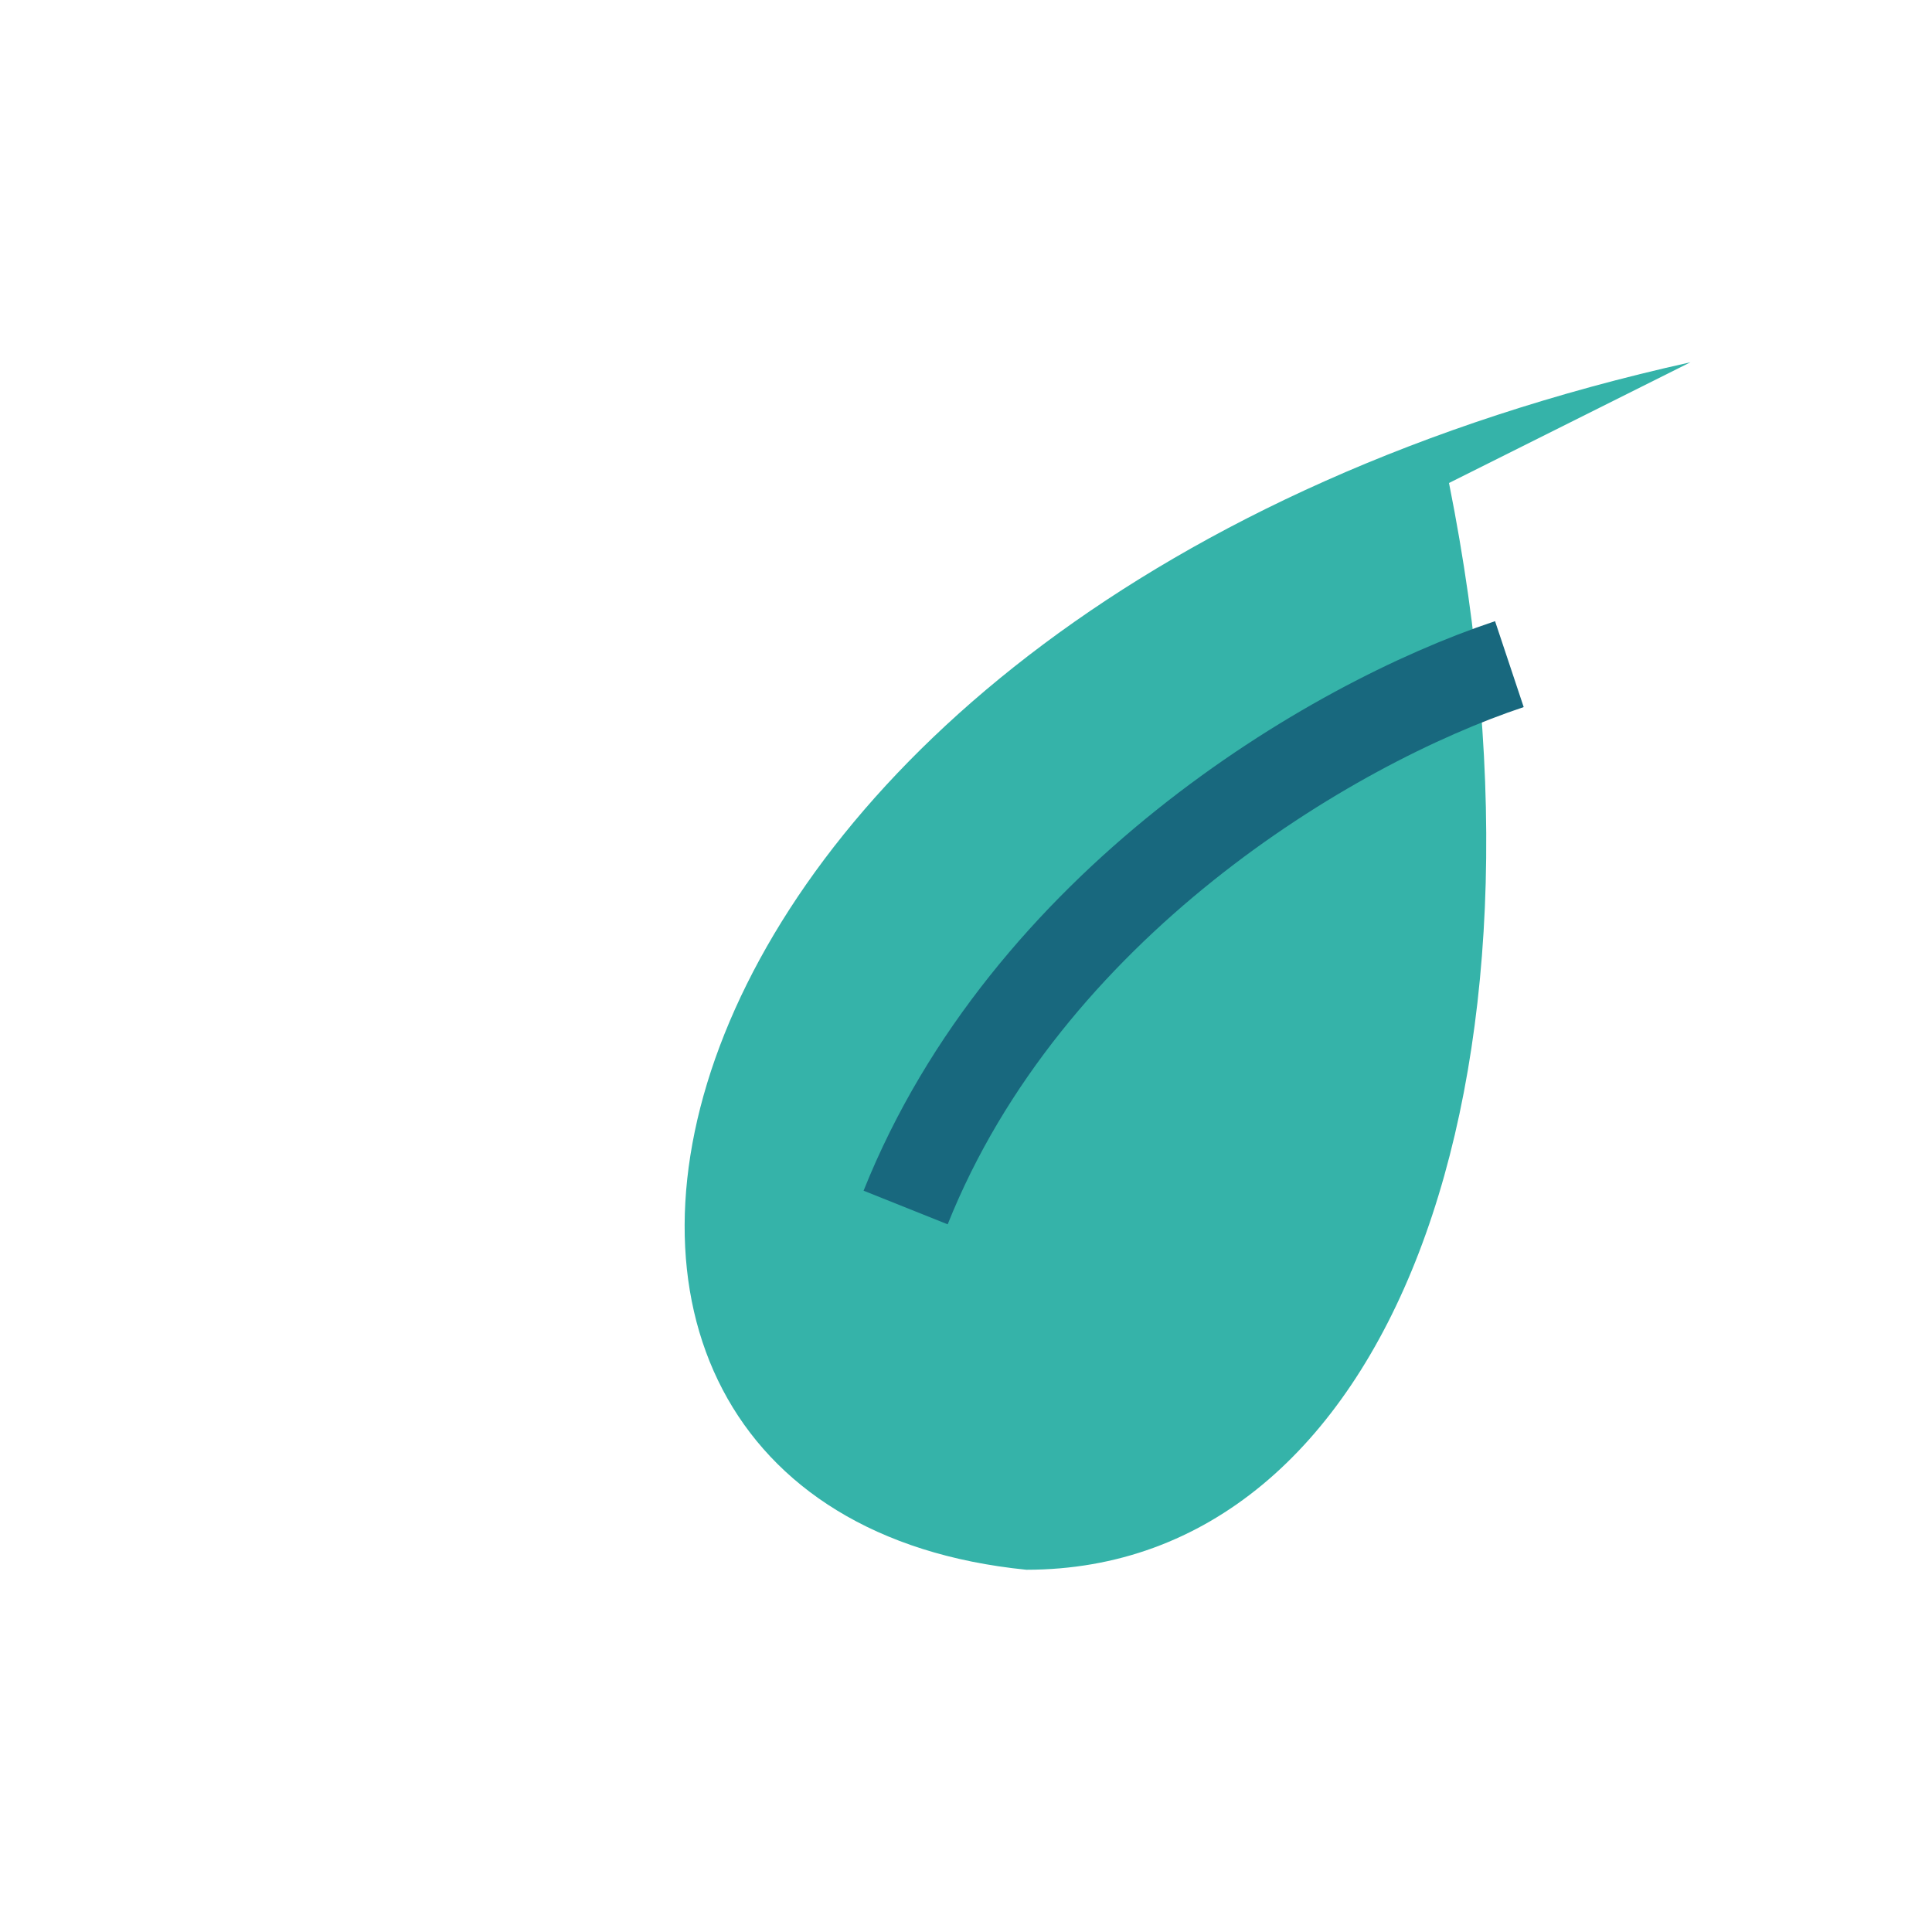
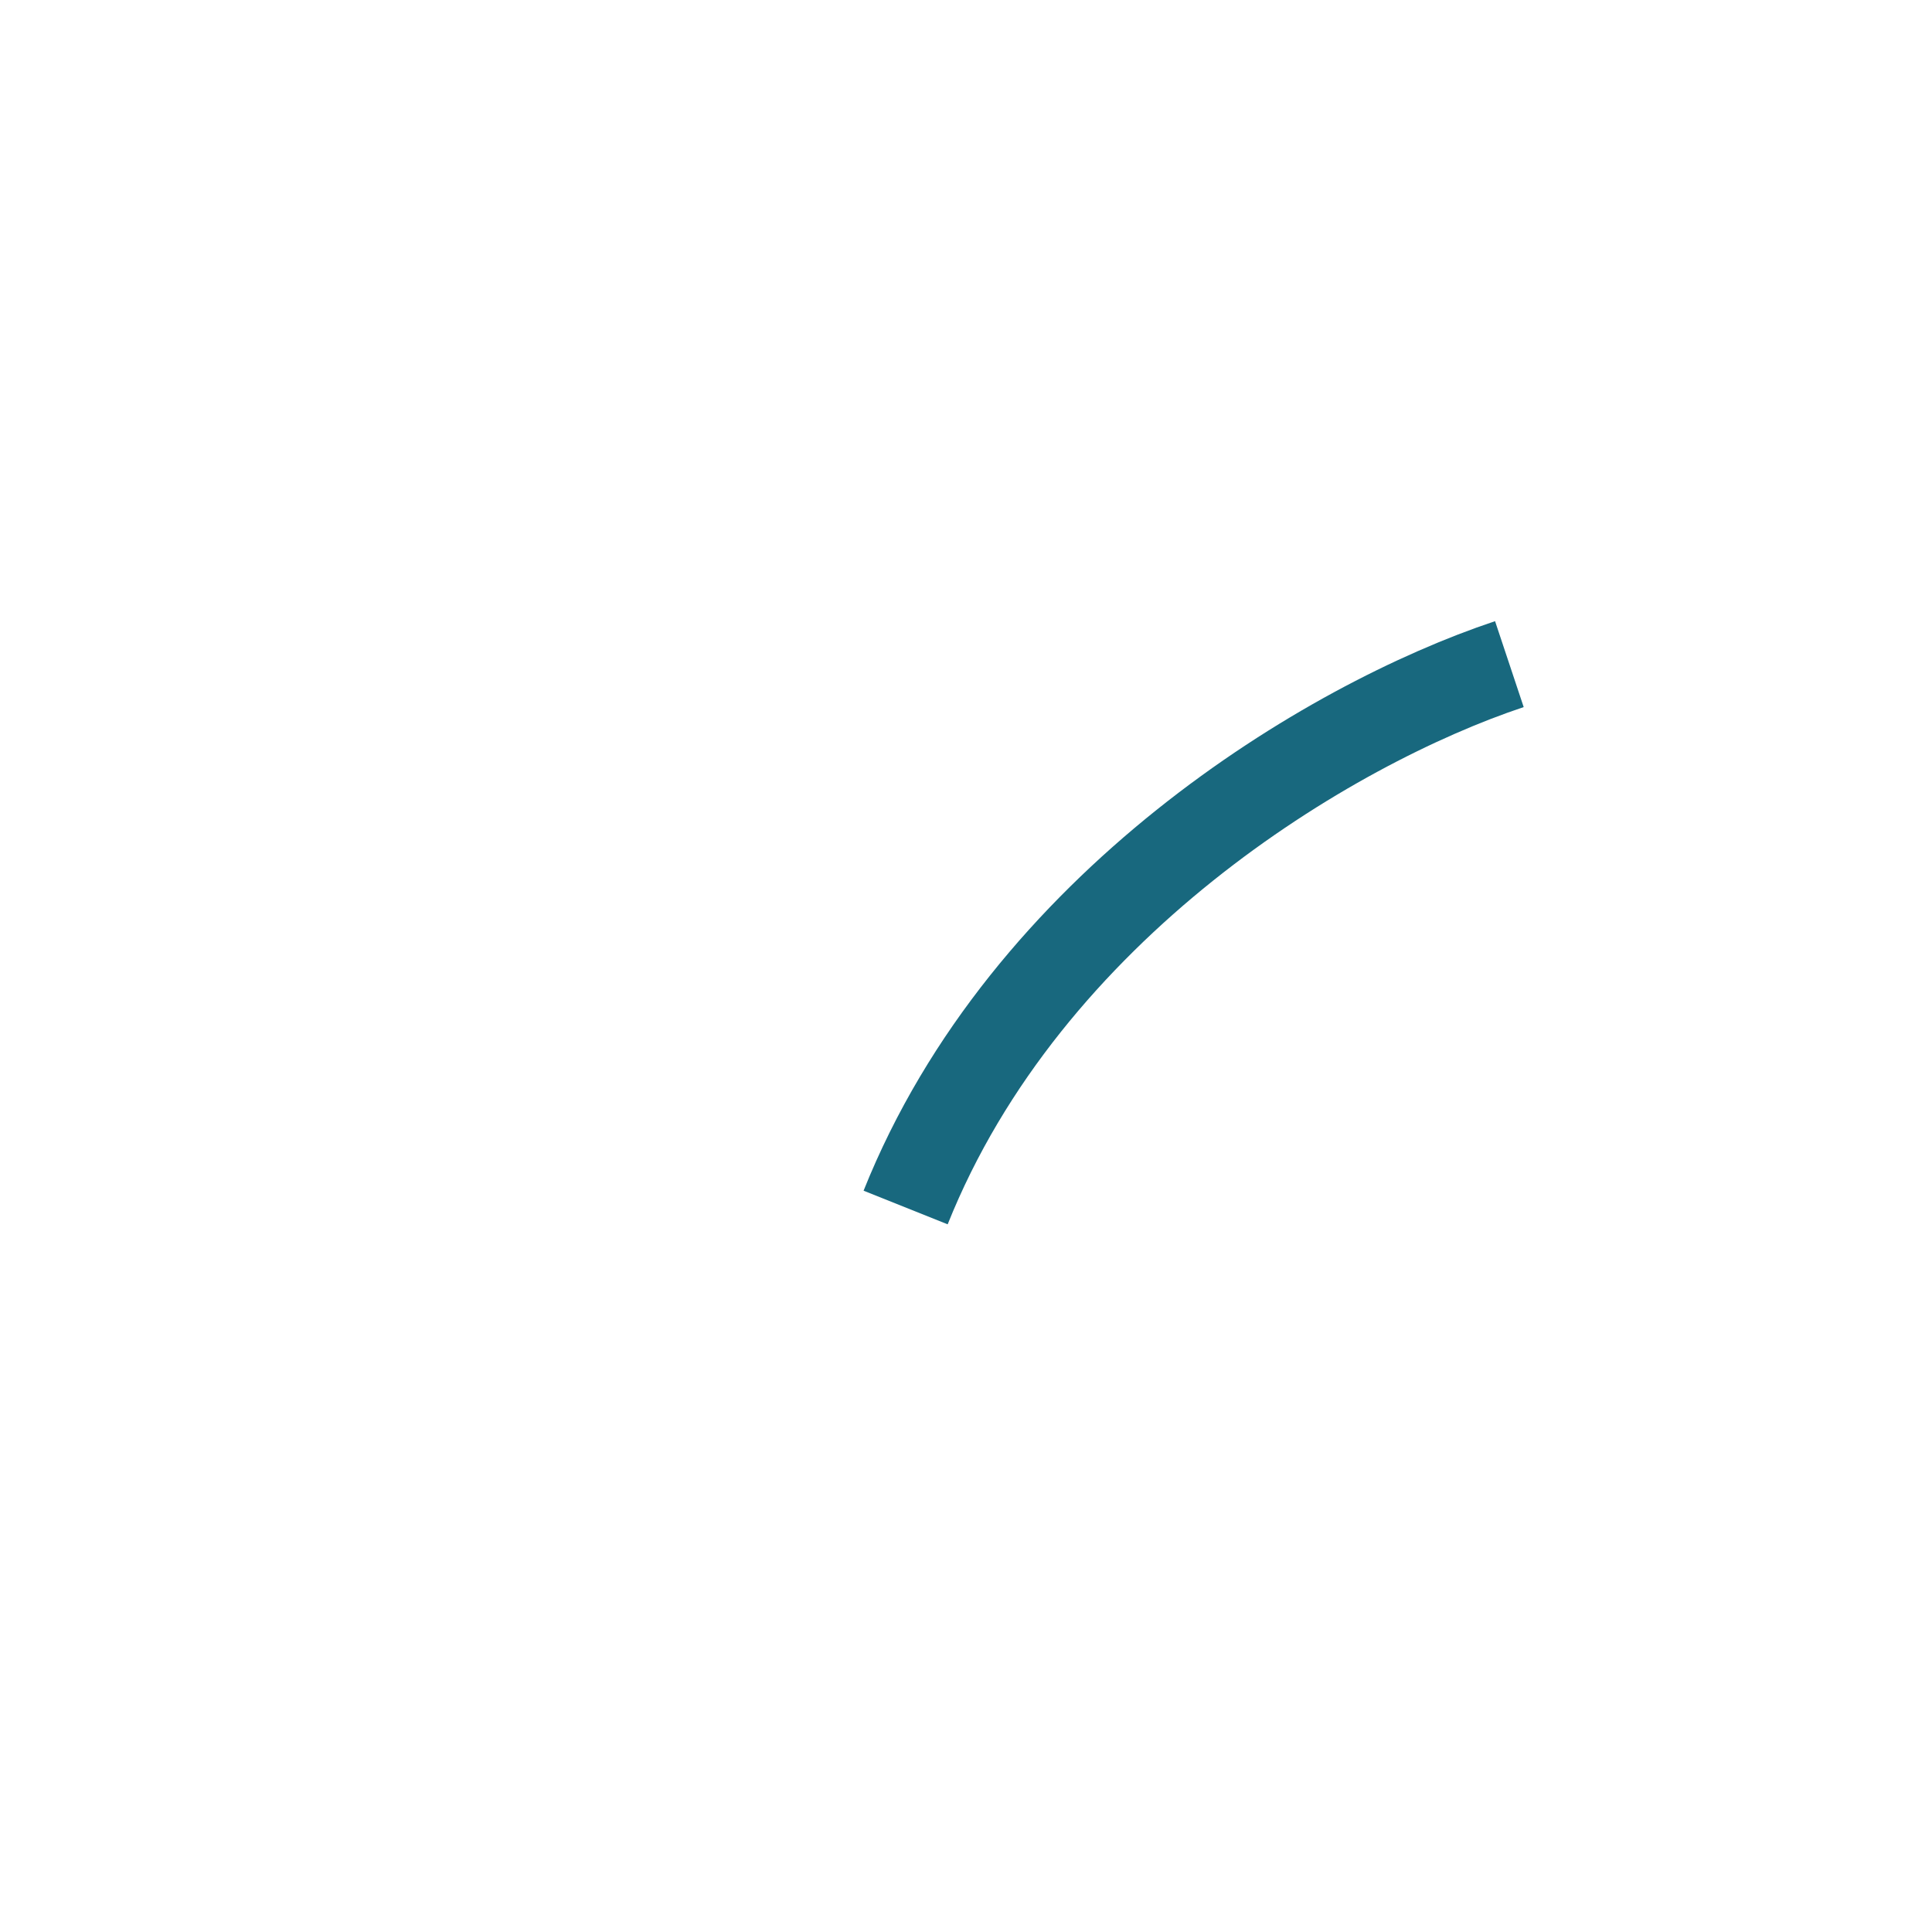
<svg xmlns="http://www.w3.org/2000/svg" width="32" height="32" viewBox="0 0 32 32">
-   <path d="M28 6C10 10 7 25 17 26c6 0 9-8 7-18z" fill="#35B3A9" />
  <path d="M15 20c2-5 7-8 10-9" stroke="#18687E" stroke-width="1.5" fill="none" />
</svg>